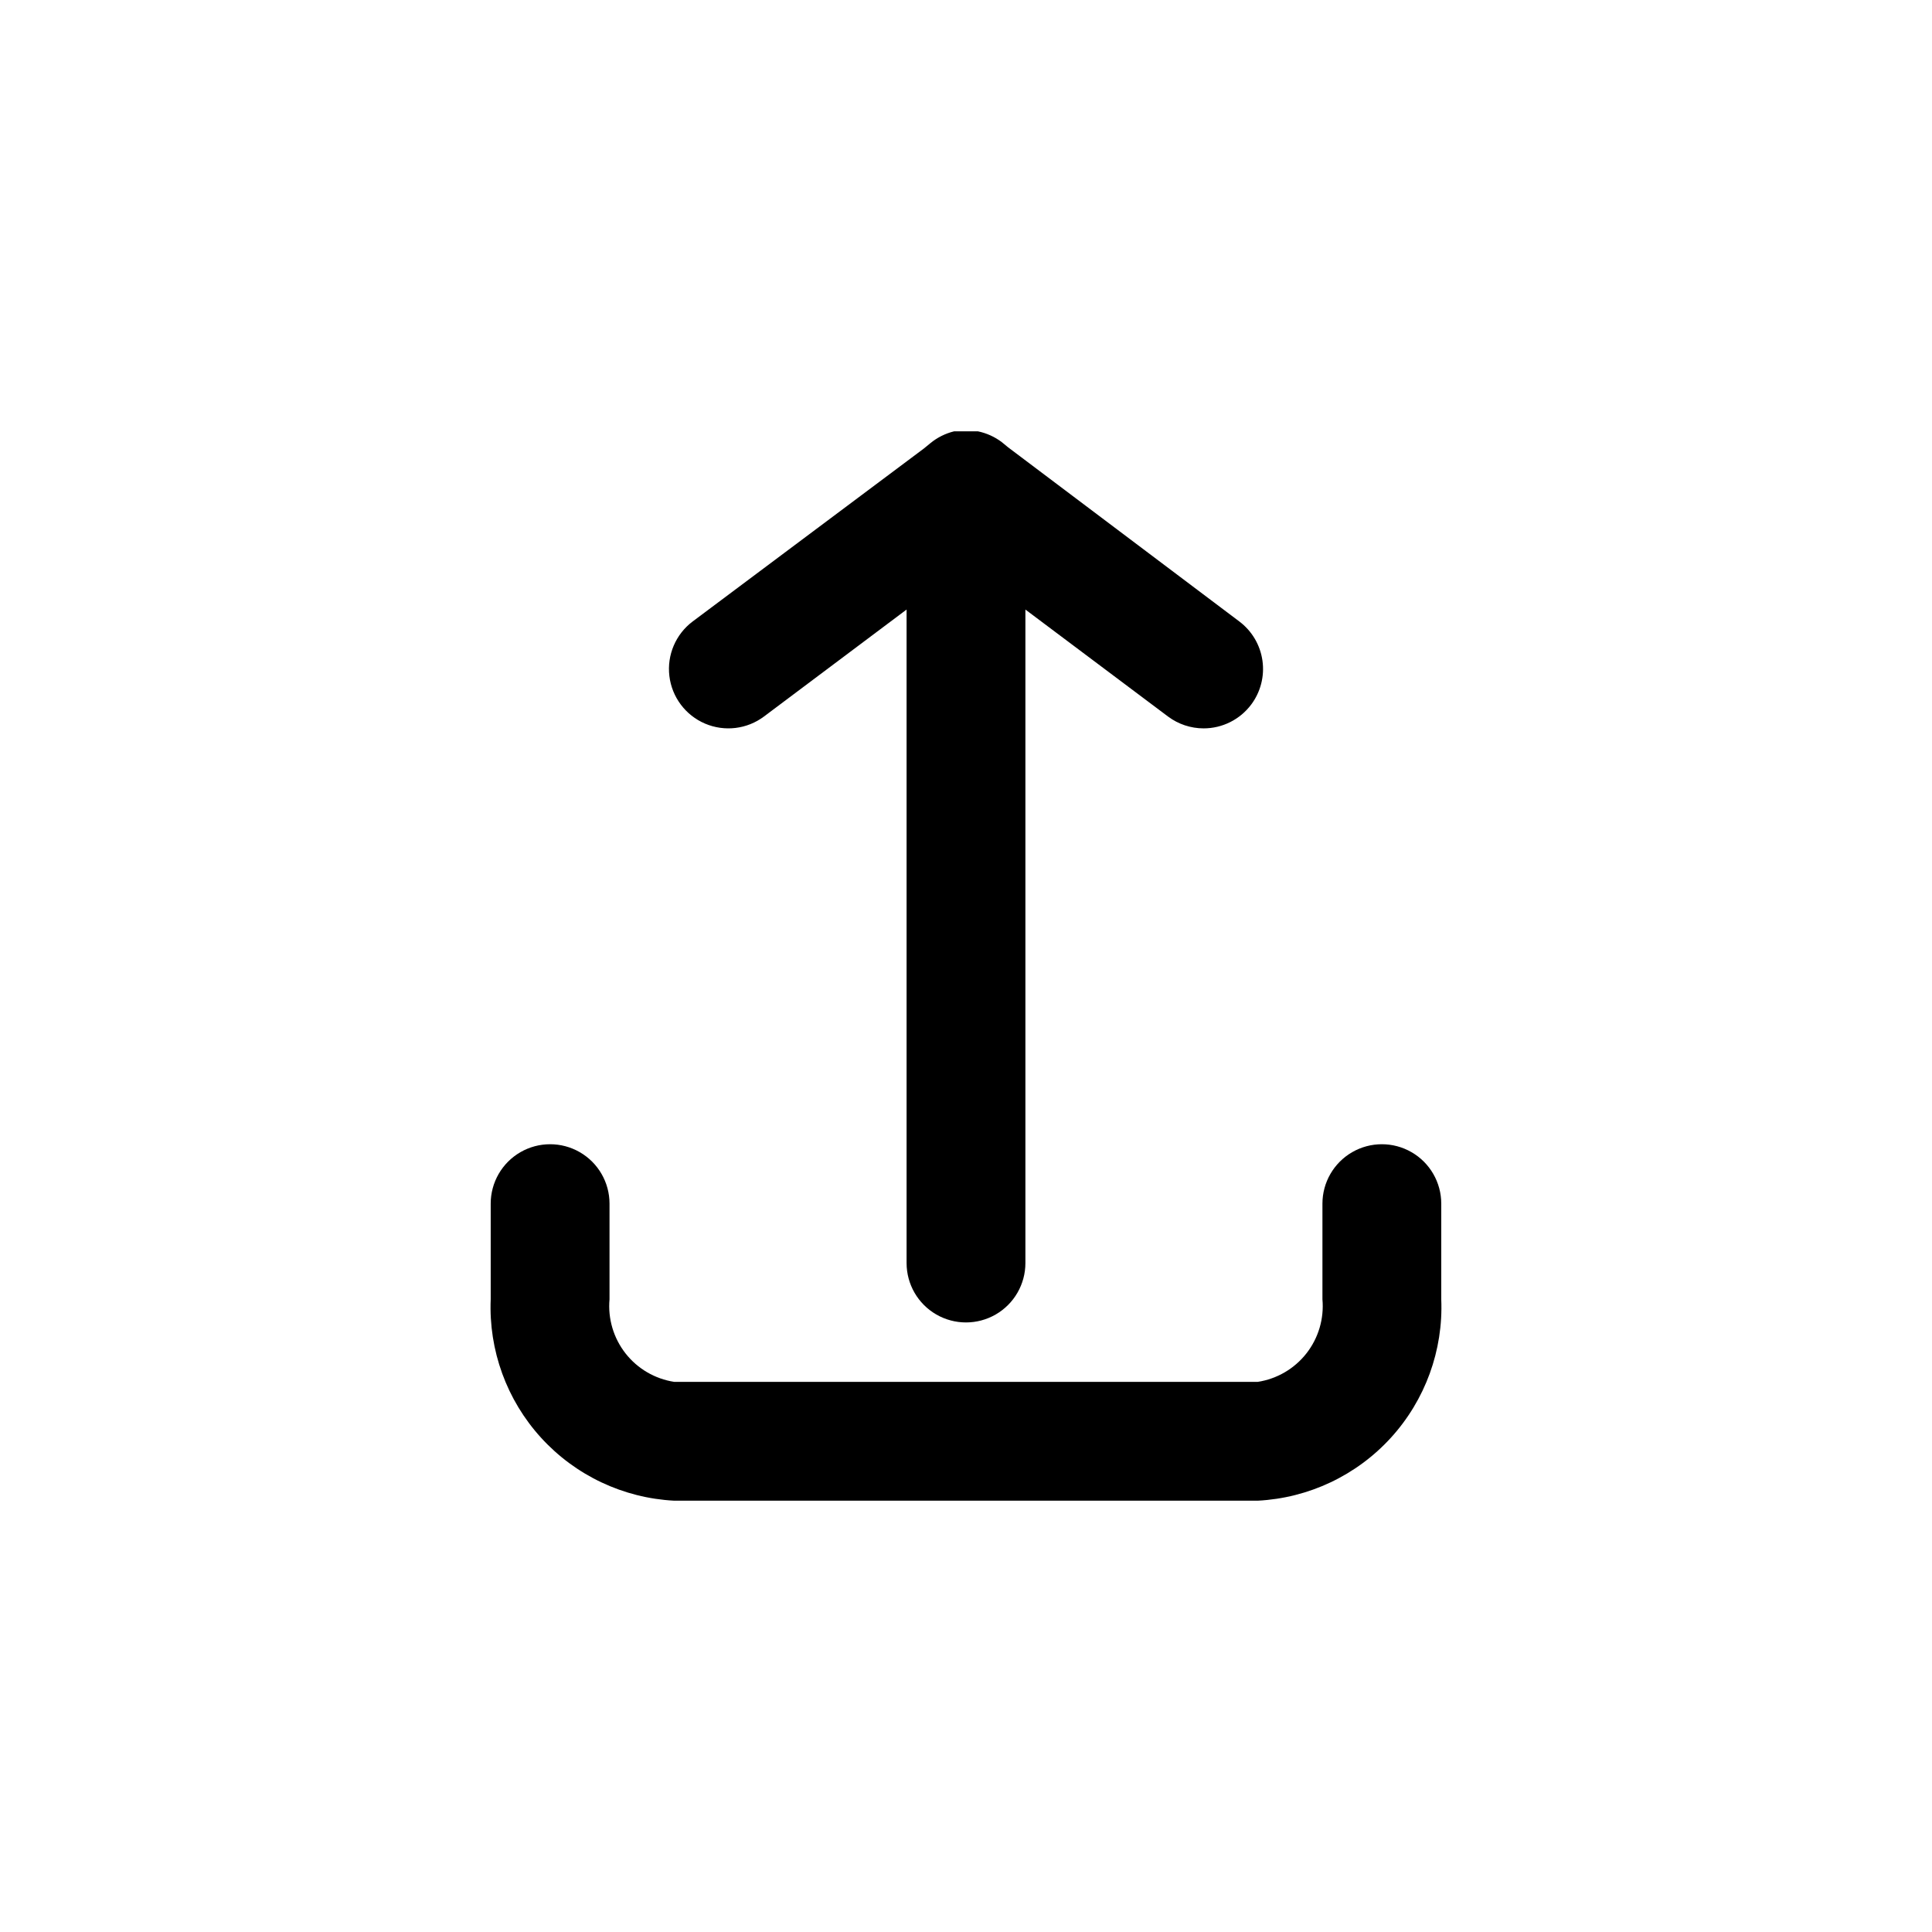
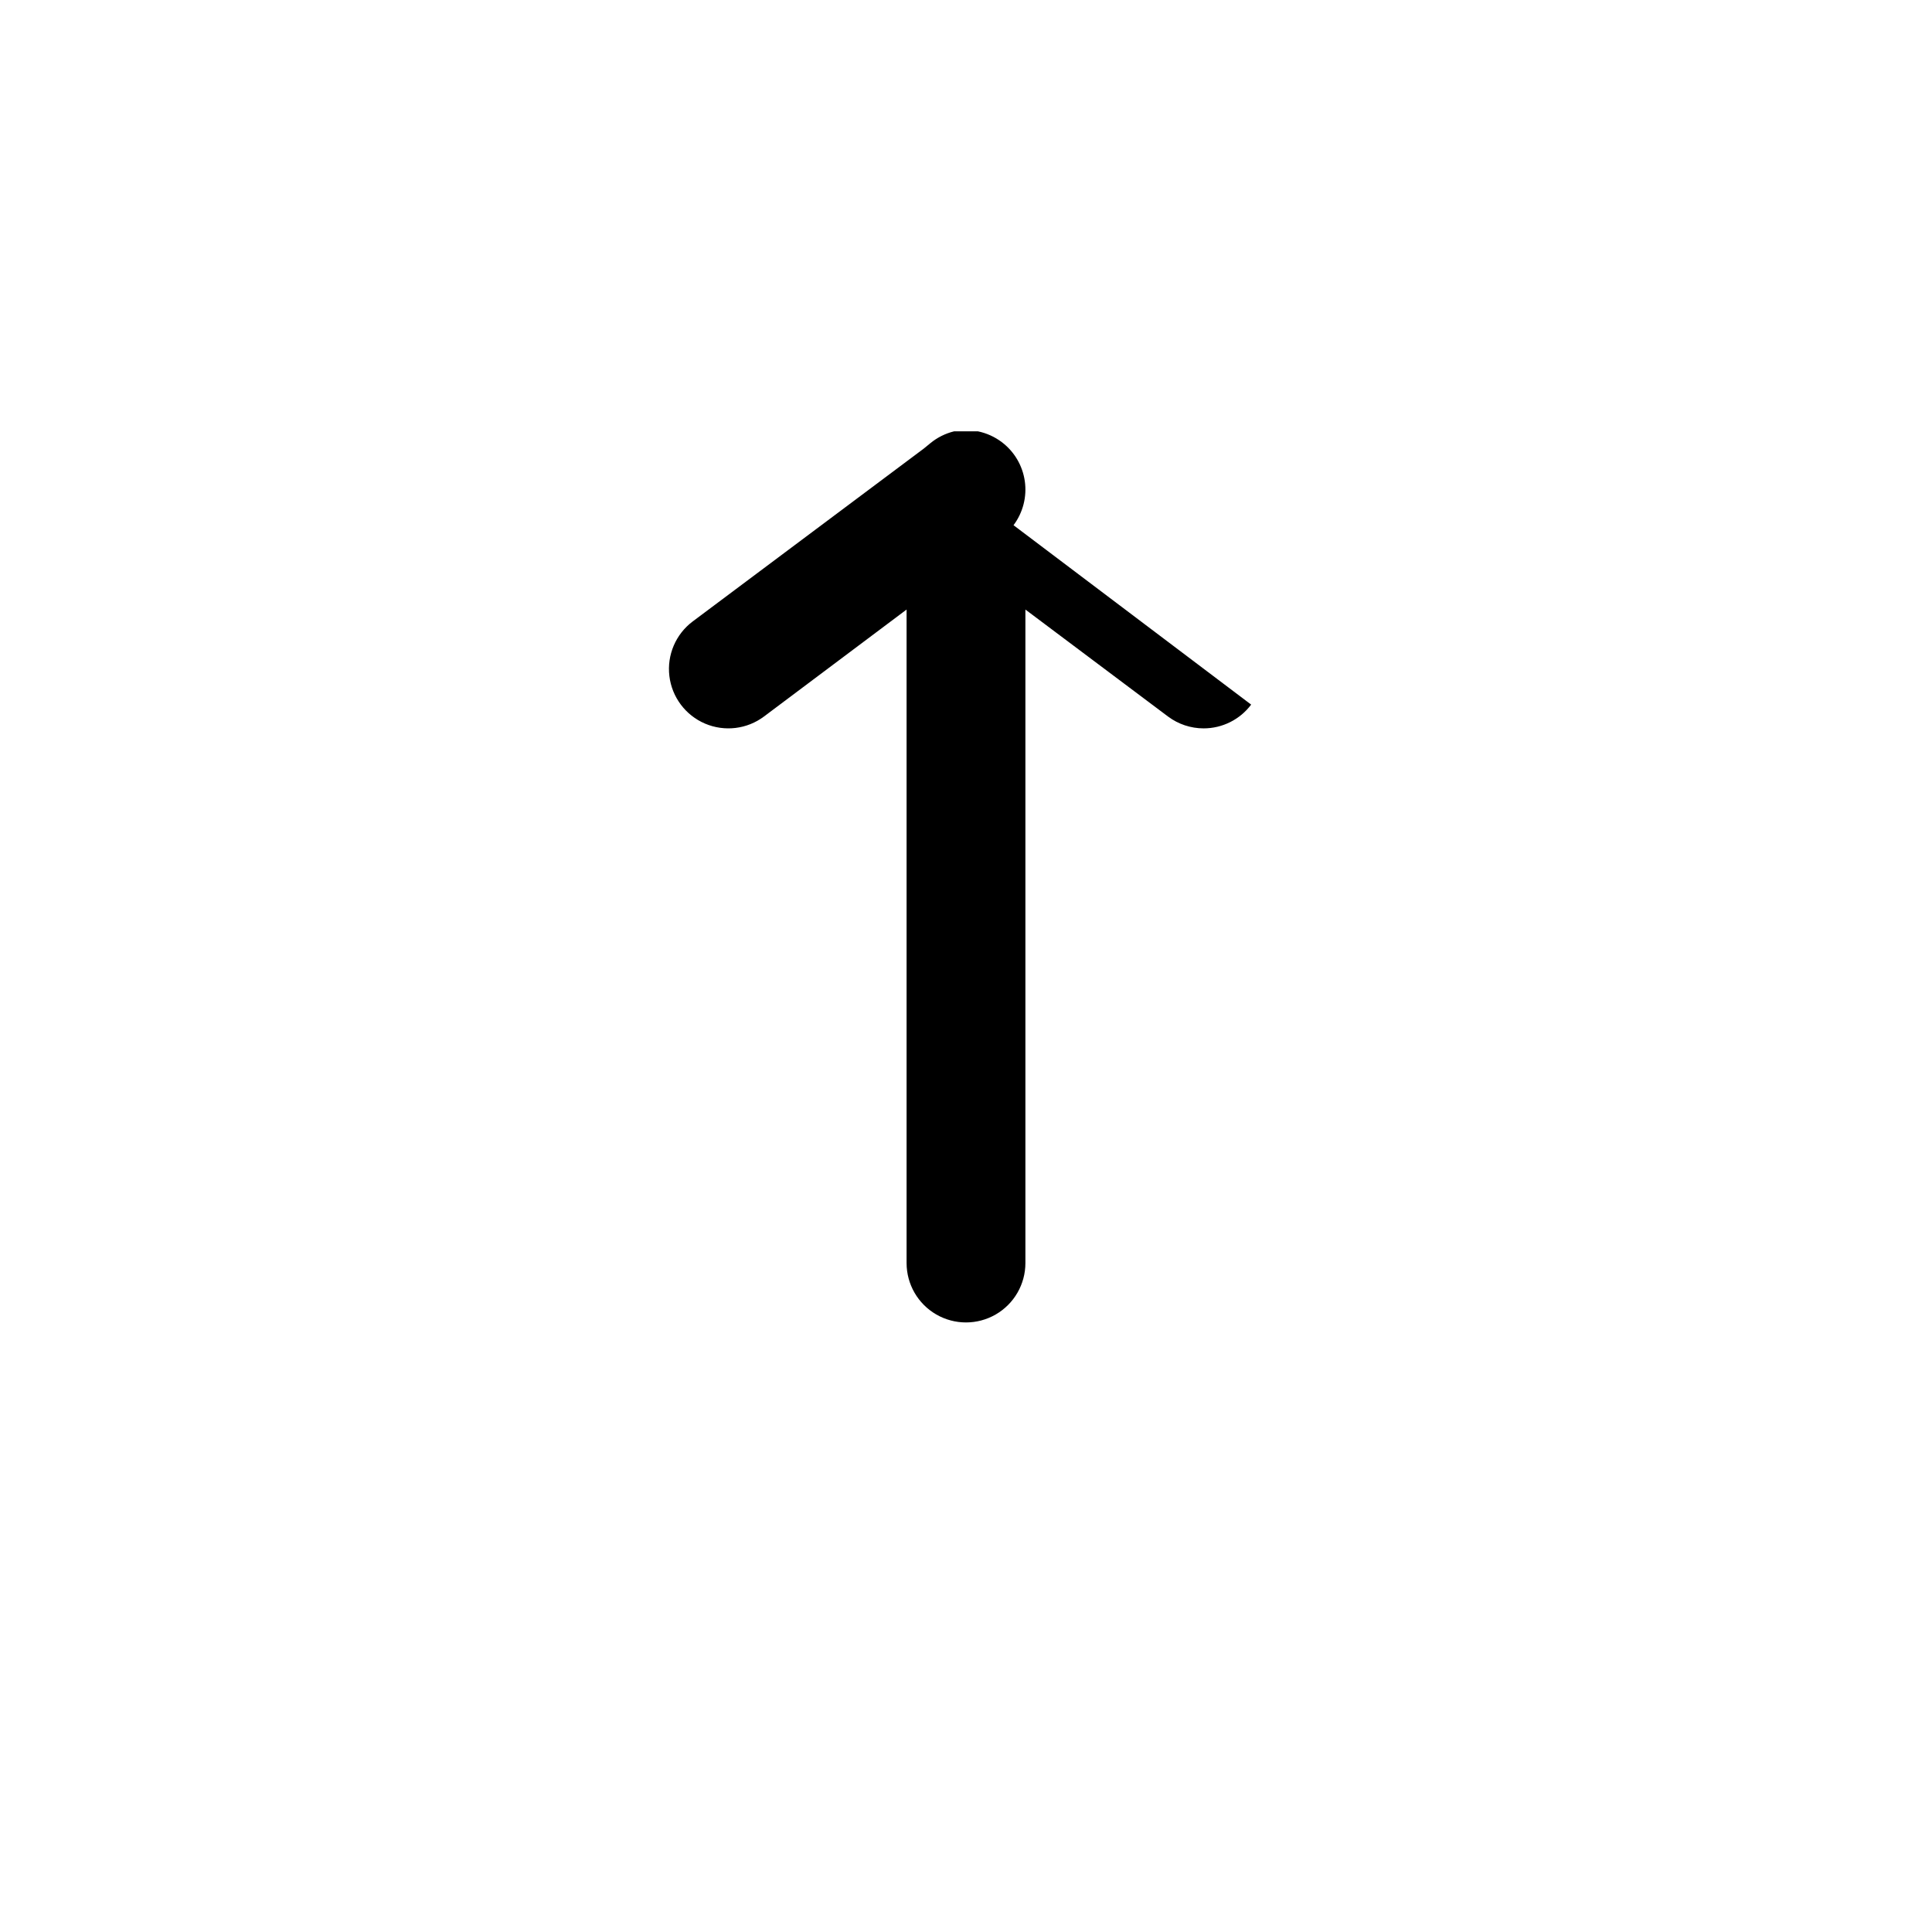
<svg xmlns="http://www.w3.org/2000/svg" fill="#000000" width="800px" height="800px" version="1.1" viewBox="144 144 512 512">
  <g>
-     <path d="m477.3 541.7h-154.61c-13.504-0.695-26.191-6.688-35.301-16.684-9.109-9.992-13.906-23.18-13.348-36.688v-25.348c0-5.625 3-10.824 7.871-13.637 4.871-2.812 10.871-2.812 15.746 0 4.871 2.812 7.871 8.012 7.871 13.637v25.348c-0.461 5.144 1.059 10.273 4.246 14.34 3.188 4.062 7.805 6.762 12.914 7.543h154.61c5.109-0.781 9.727-3.481 12.914-7.543 3.188-4.066 4.707-9.195 4.246-14.34v-25.348c0-5.625 3.004-10.824 7.875-13.637 4.871-2.812 10.871-2.812 15.742 0s7.871 8.012 7.871 13.637v25.348c0.559 13.508-4.238 26.695-13.348 36.688-9.109 9.996-21.797 15.988-35.301 16.684z" />
-     <path d="m475.57 330.73c-2.973 3.961-7.641 6.297-12.594 6.297-3.41 0-6.723-1.105-9.449-3.148l-37.785-28.34v173.18c0 5.625-3 10.824-7.871 13.633-4.871 2.812-10.875 2.812-15.746 0-4.871-2.809-7.871-8.008-7.871-13.633v-173.18l-37.785 28.34c-4.5 3.375-10.457 4.09-15.633 1.883-5.172-2.211-8.773-7.012-9.445-12.598-0.672-5.582 1.684-11.102 6.184-14.477l61.246-45.816 1.73-1.418c1.836-1.512 3.988-2.586 6.301-3.148h6.297c2.281 0.469 4.434 1.438 6.297 2.836l1.73 1.418 61.246 46.129c3.34 2.504 5.547 6.234 6.137 10.367 0.594 4.133-0.484 8.332-2.988 11.676z" />
+     <path d="m475.57 330.73c-2.973 3.961-7.641 6.297-12.594 6.297-3.41 0-6.723-1.105-9.449-3.148l-37.785-28.34v173.18c0 5.625-3 10.824-7.871 13.633-4.871 2.812-10.875 2.812-15.746 0-4.871-2.809-7.871-8.008-7.871-13.633v-173.18l-37.785 28.34c-4.5 3.375-10.457 4.09-15.633 1.883-5.172-2.211-8.773-7.012-9.445-12.598-0.672-5.582 1.684-11.102 6.184-14.477l61.246-45.816 1.73-1.418c1.836-1.512 3.988-2.586 6.301-3.148h6.297c2.281 0.469 4.434 1.438 6.297 2.836c3.34 2.504 5.547 6.234 6.137 10.367 0.594 4.133-0.484 8.332-2.988 11.676z" />
  </g>
</svg>